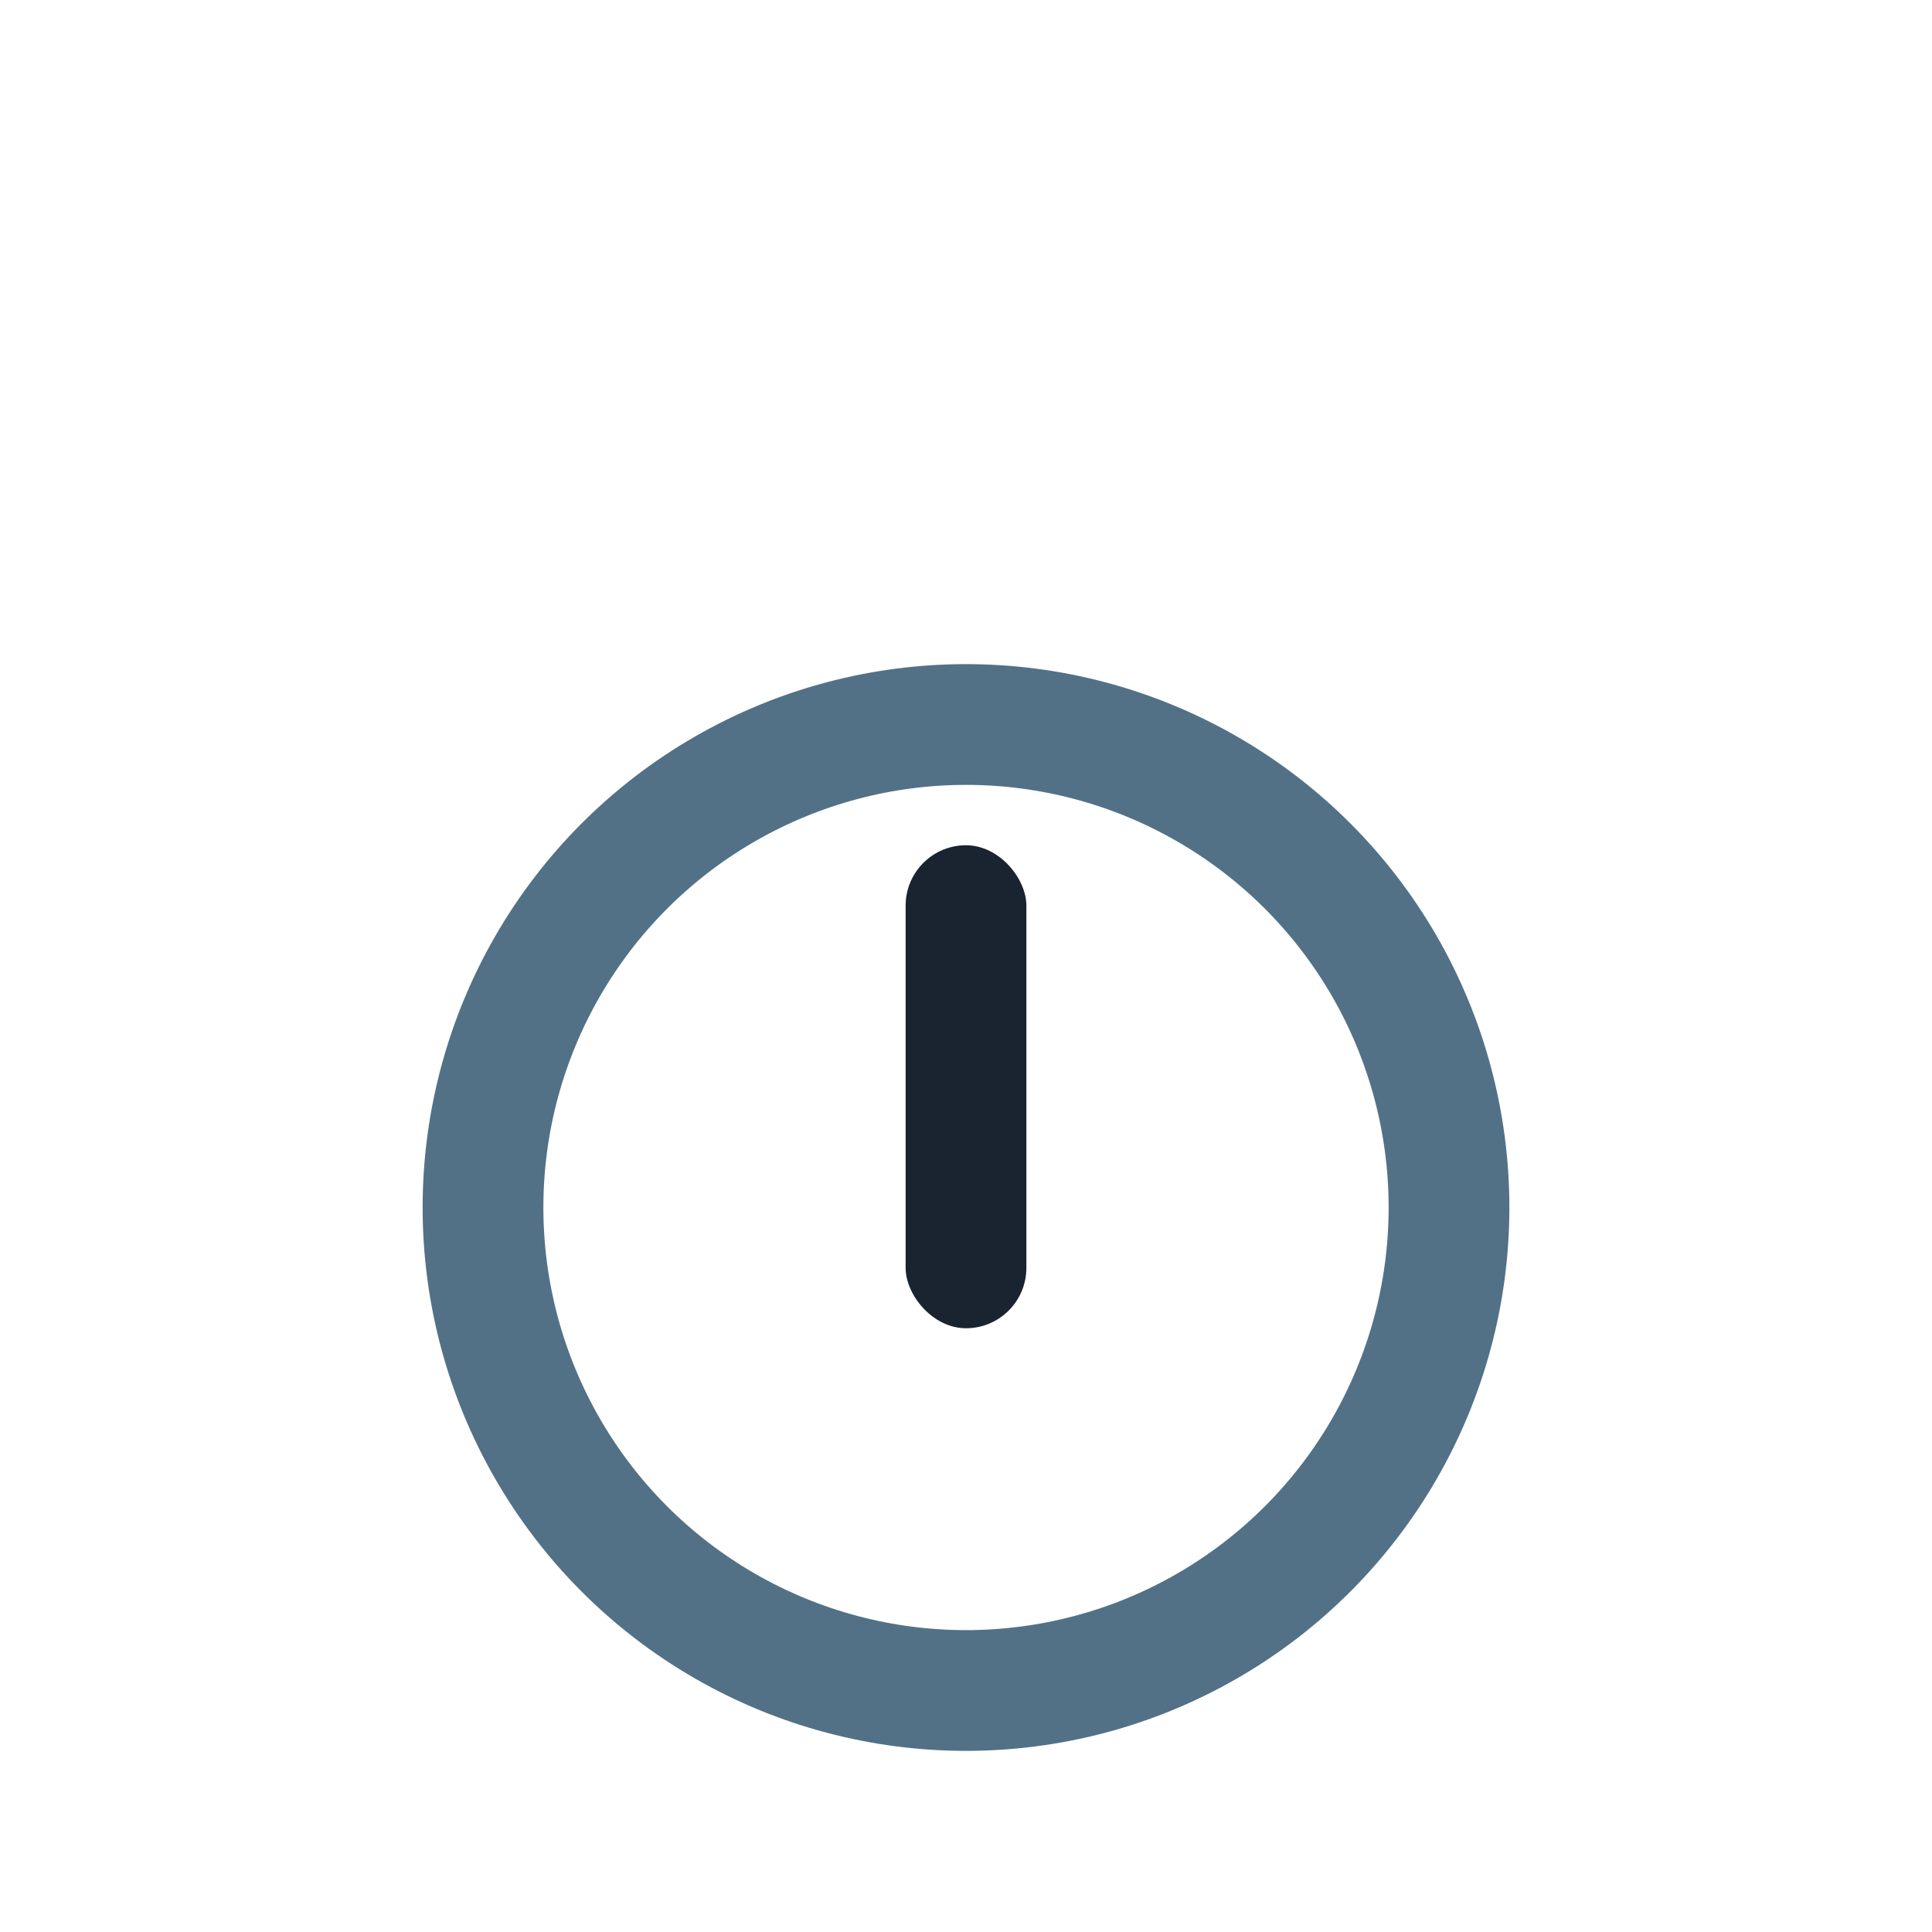
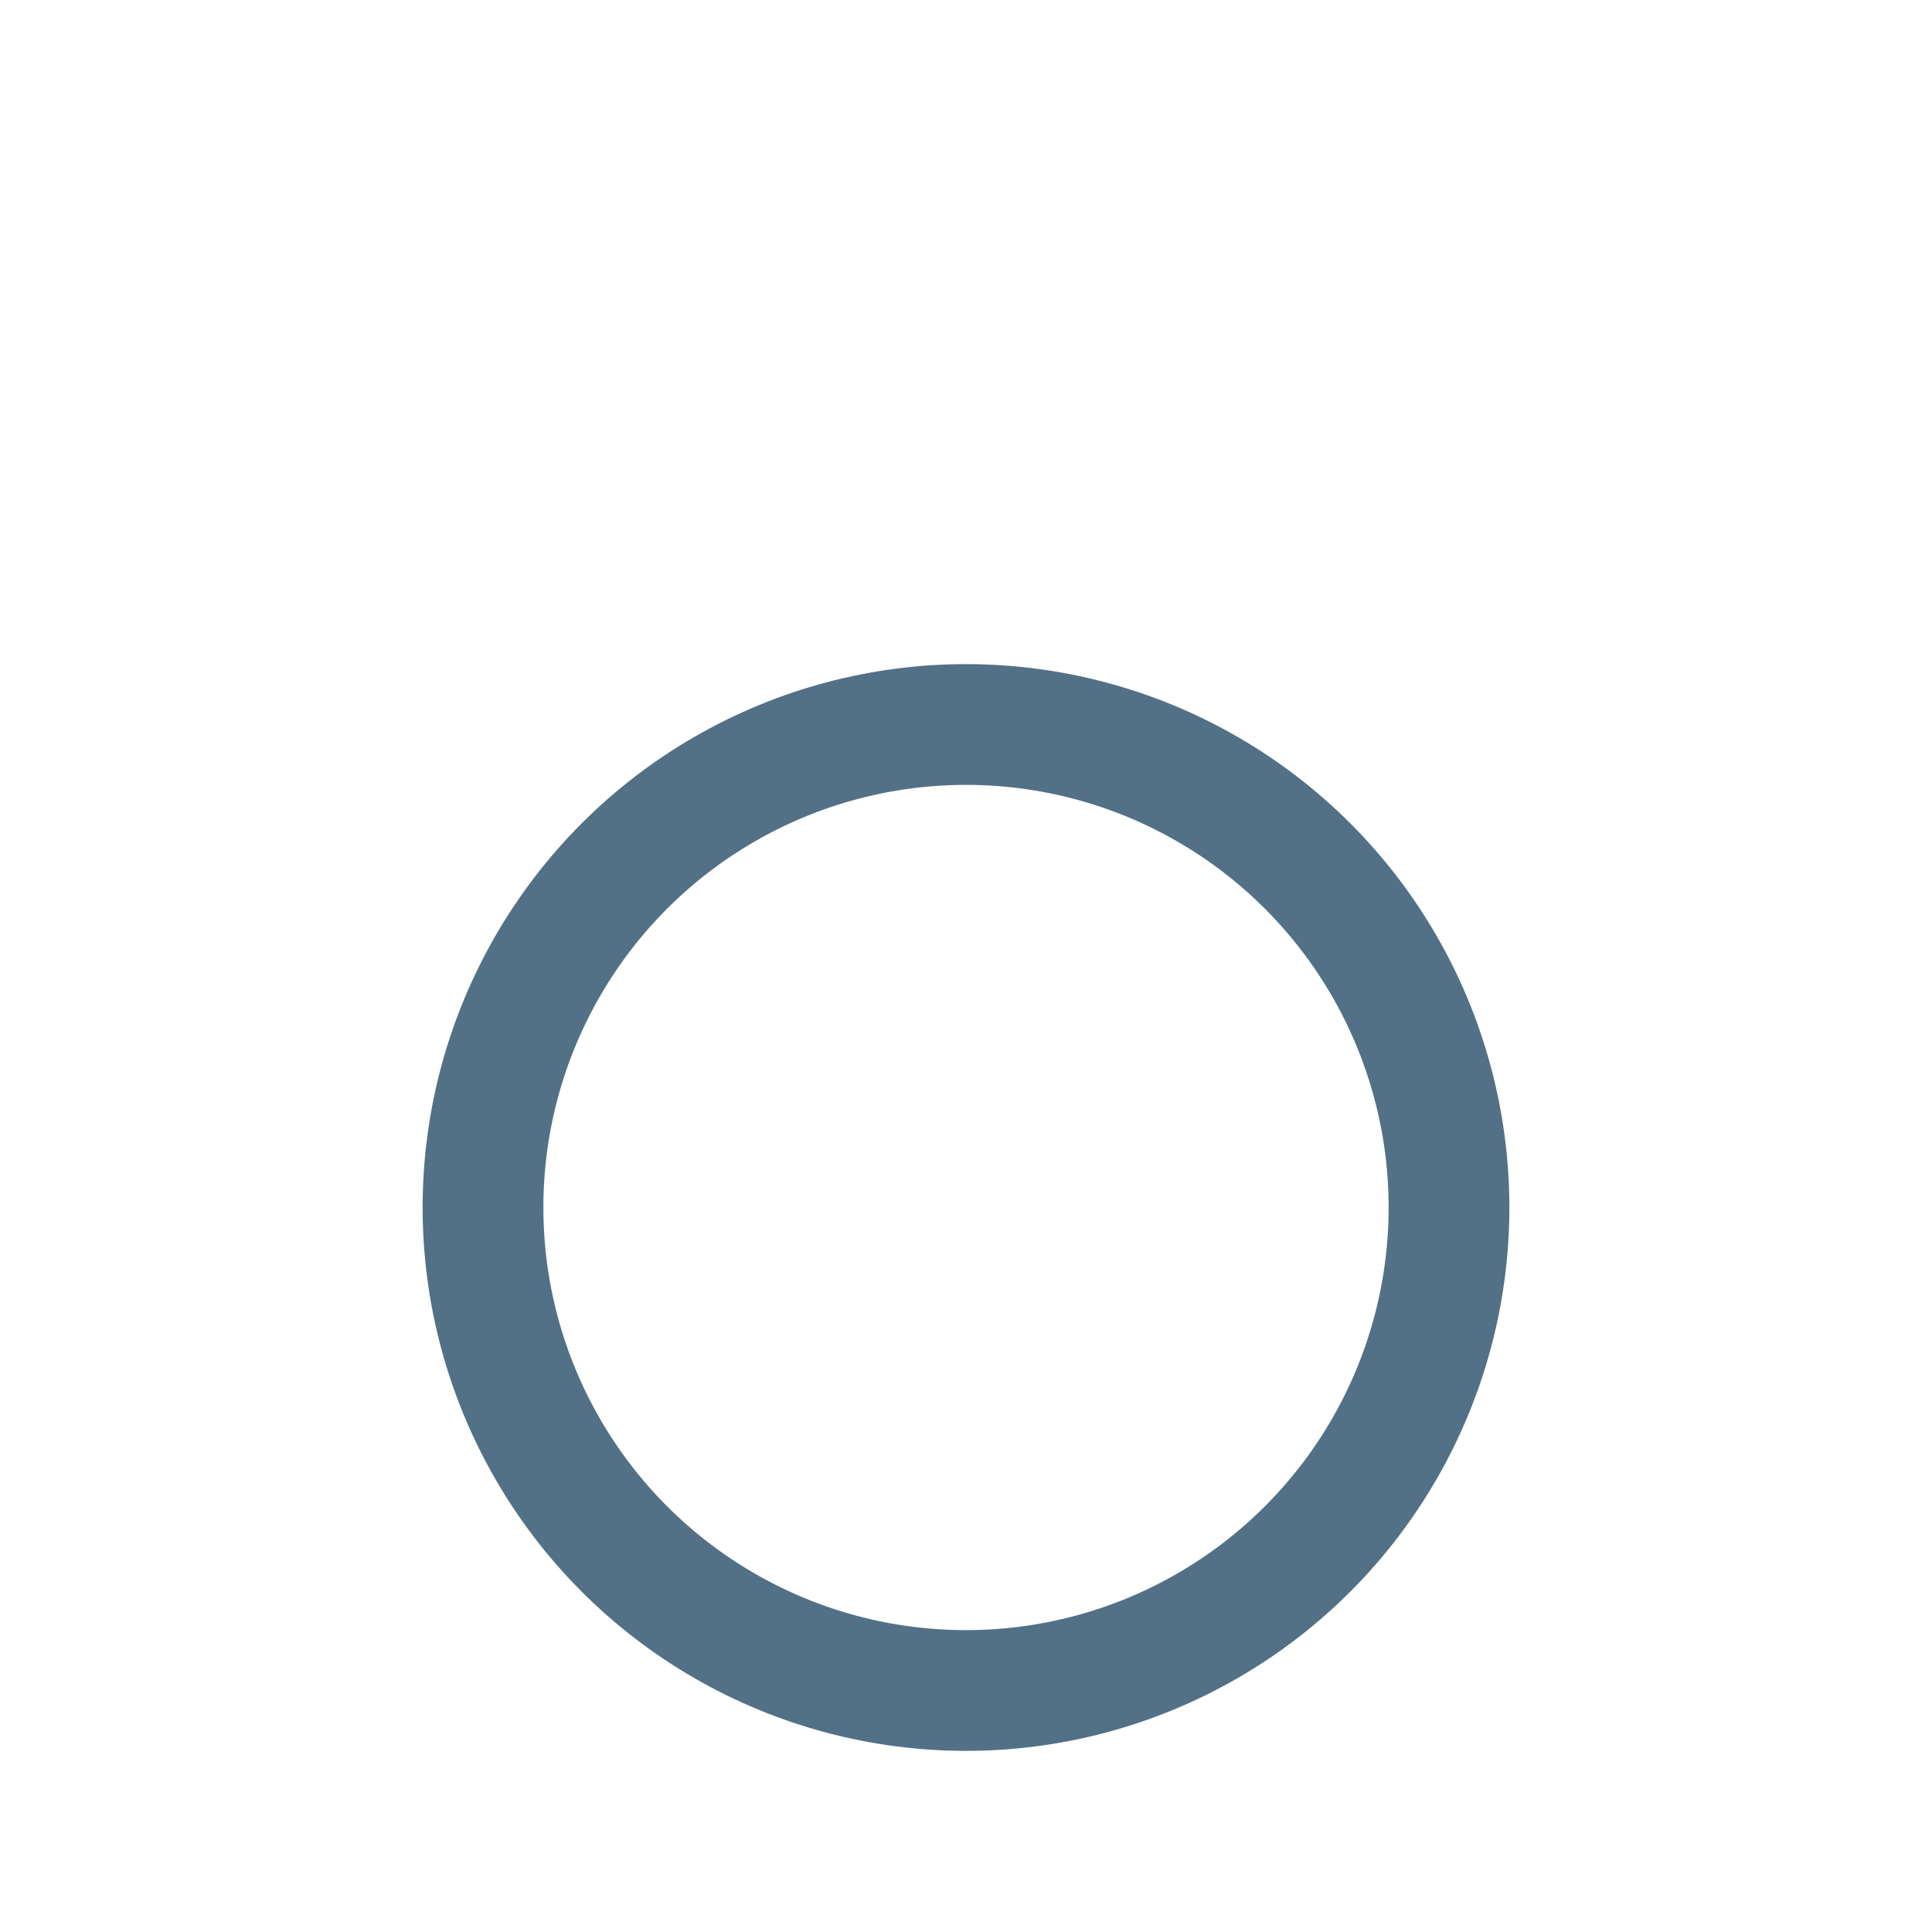
<svg xmlns="http://www.w3.org/2000/svg" width="32" height="32" viewBox="0 0 32 32">
  <circle cx="16" cy="20" r="8" stroke="#527187" stroke-width="2" fill="none" />
-   <rect x="15" y="14" width="2" height="8" rx="1" fill="#1A2330" />
</svg>